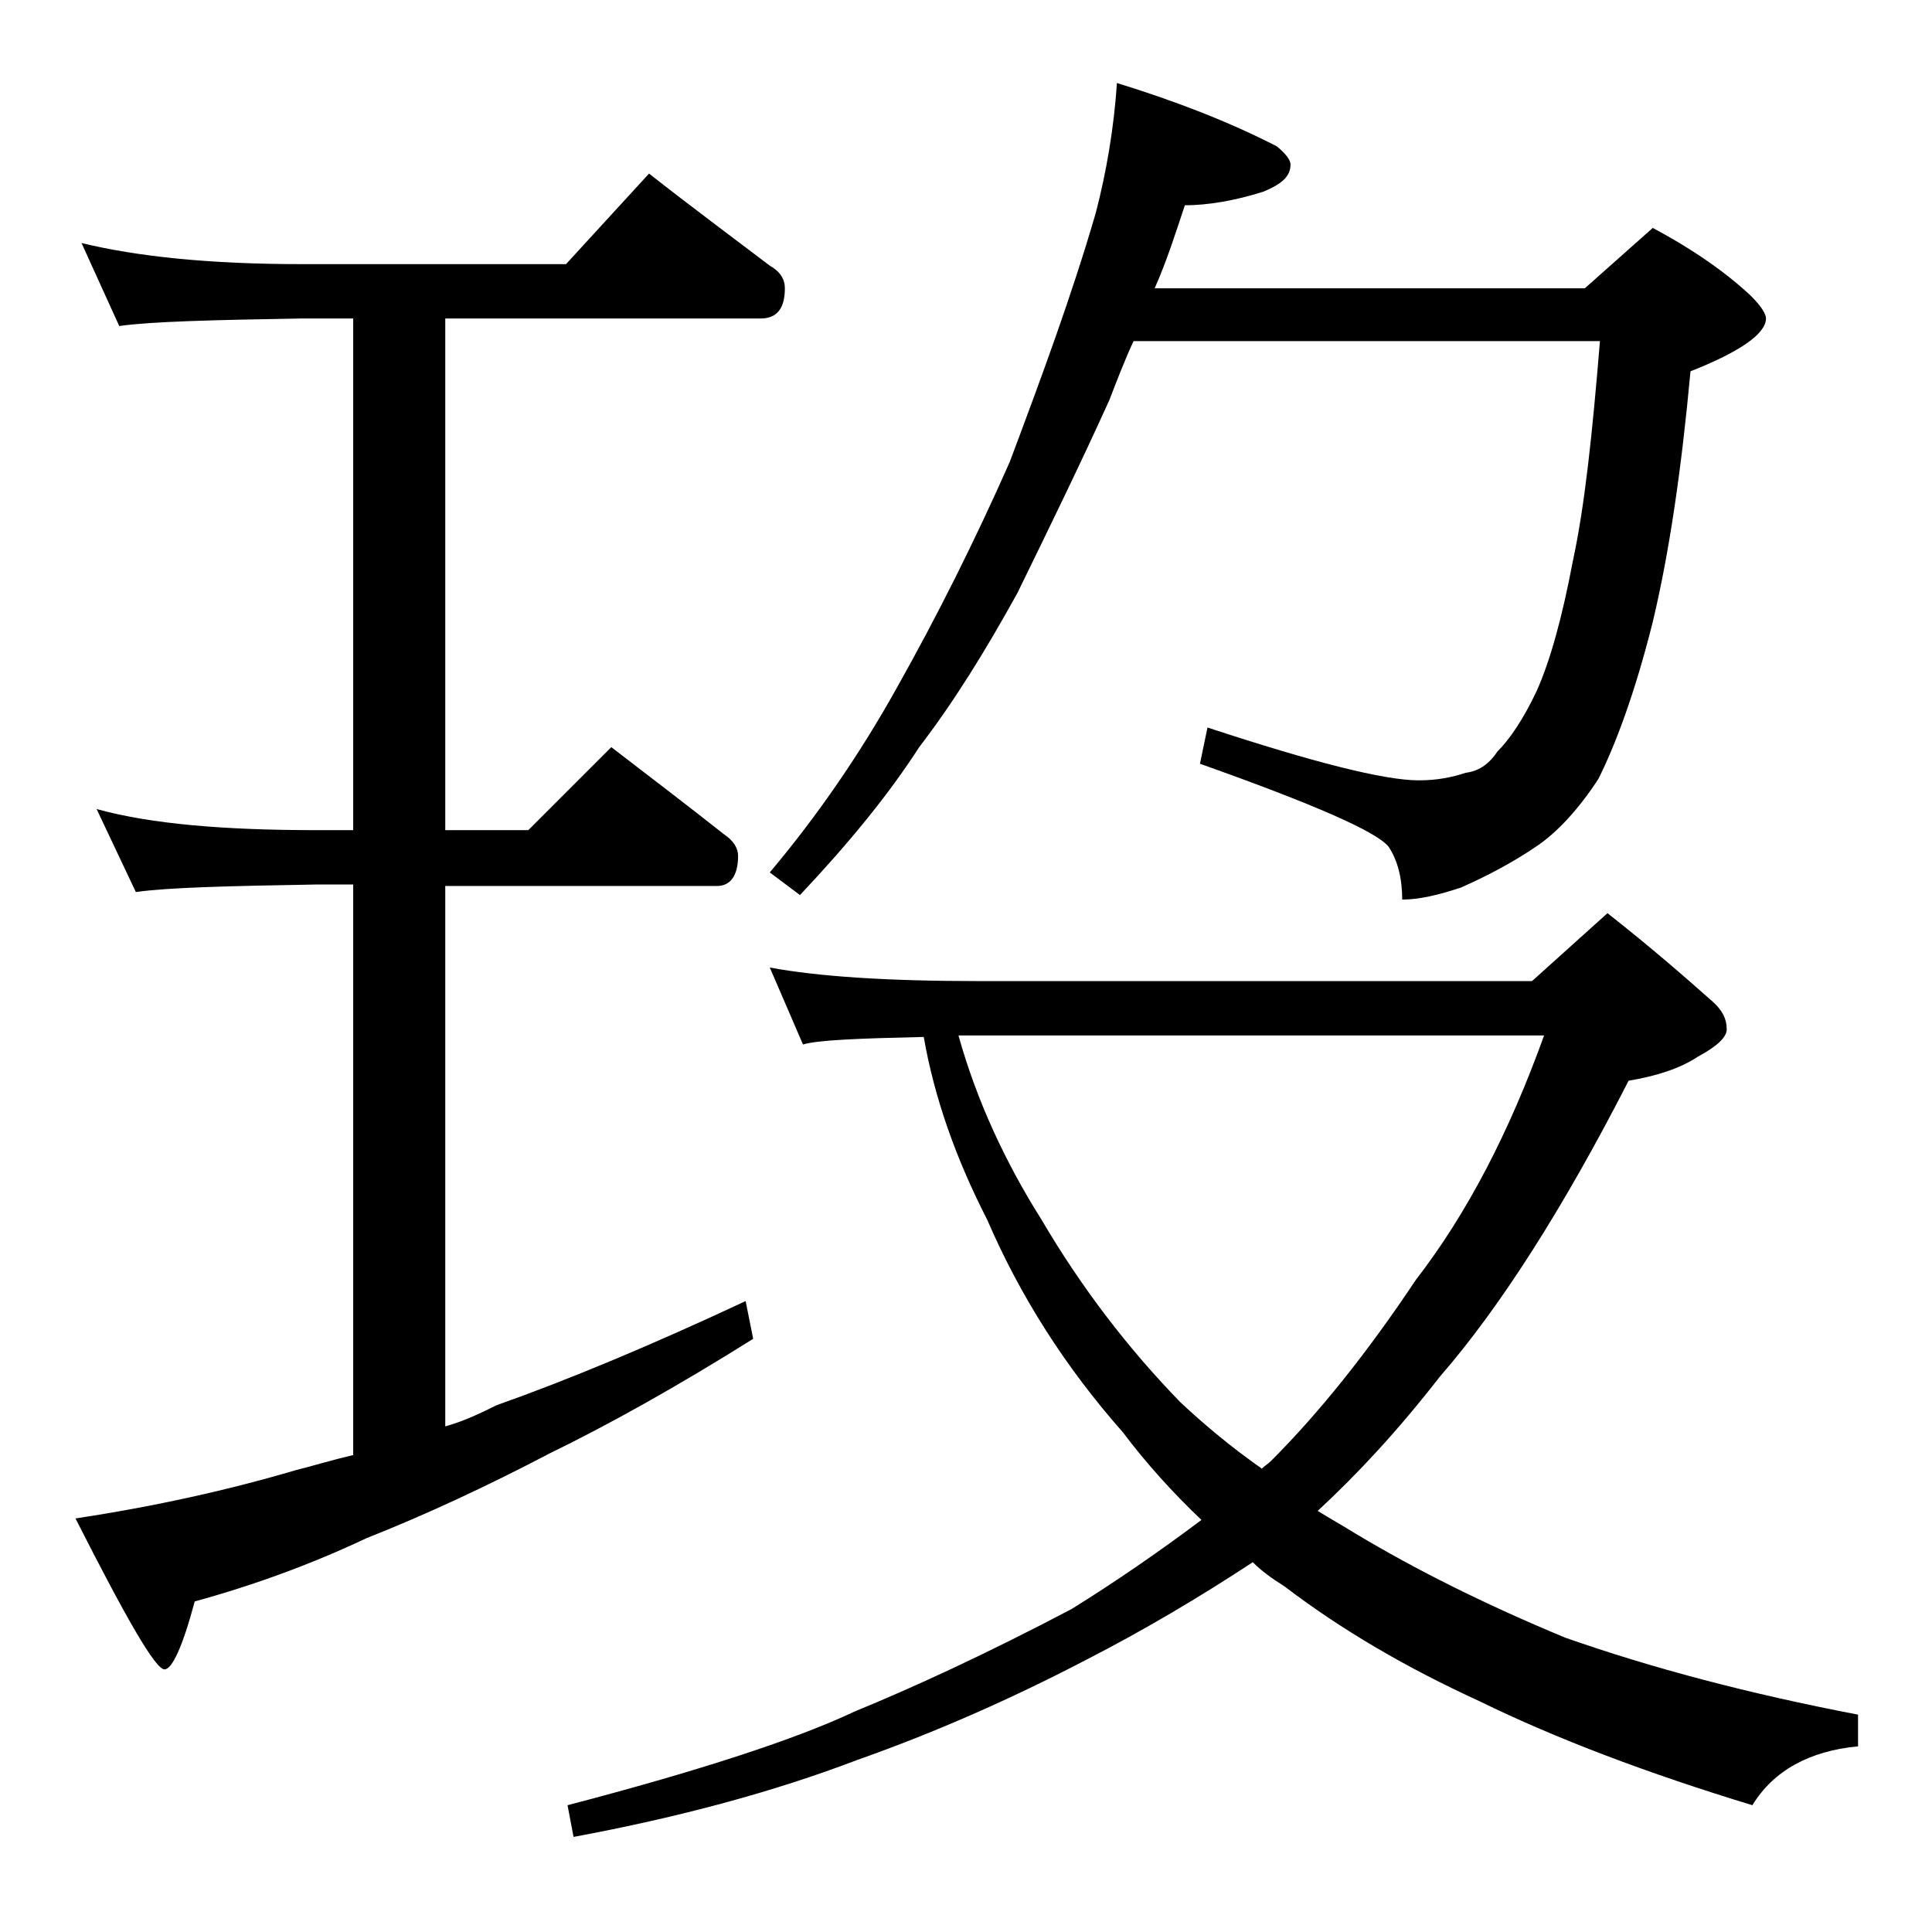
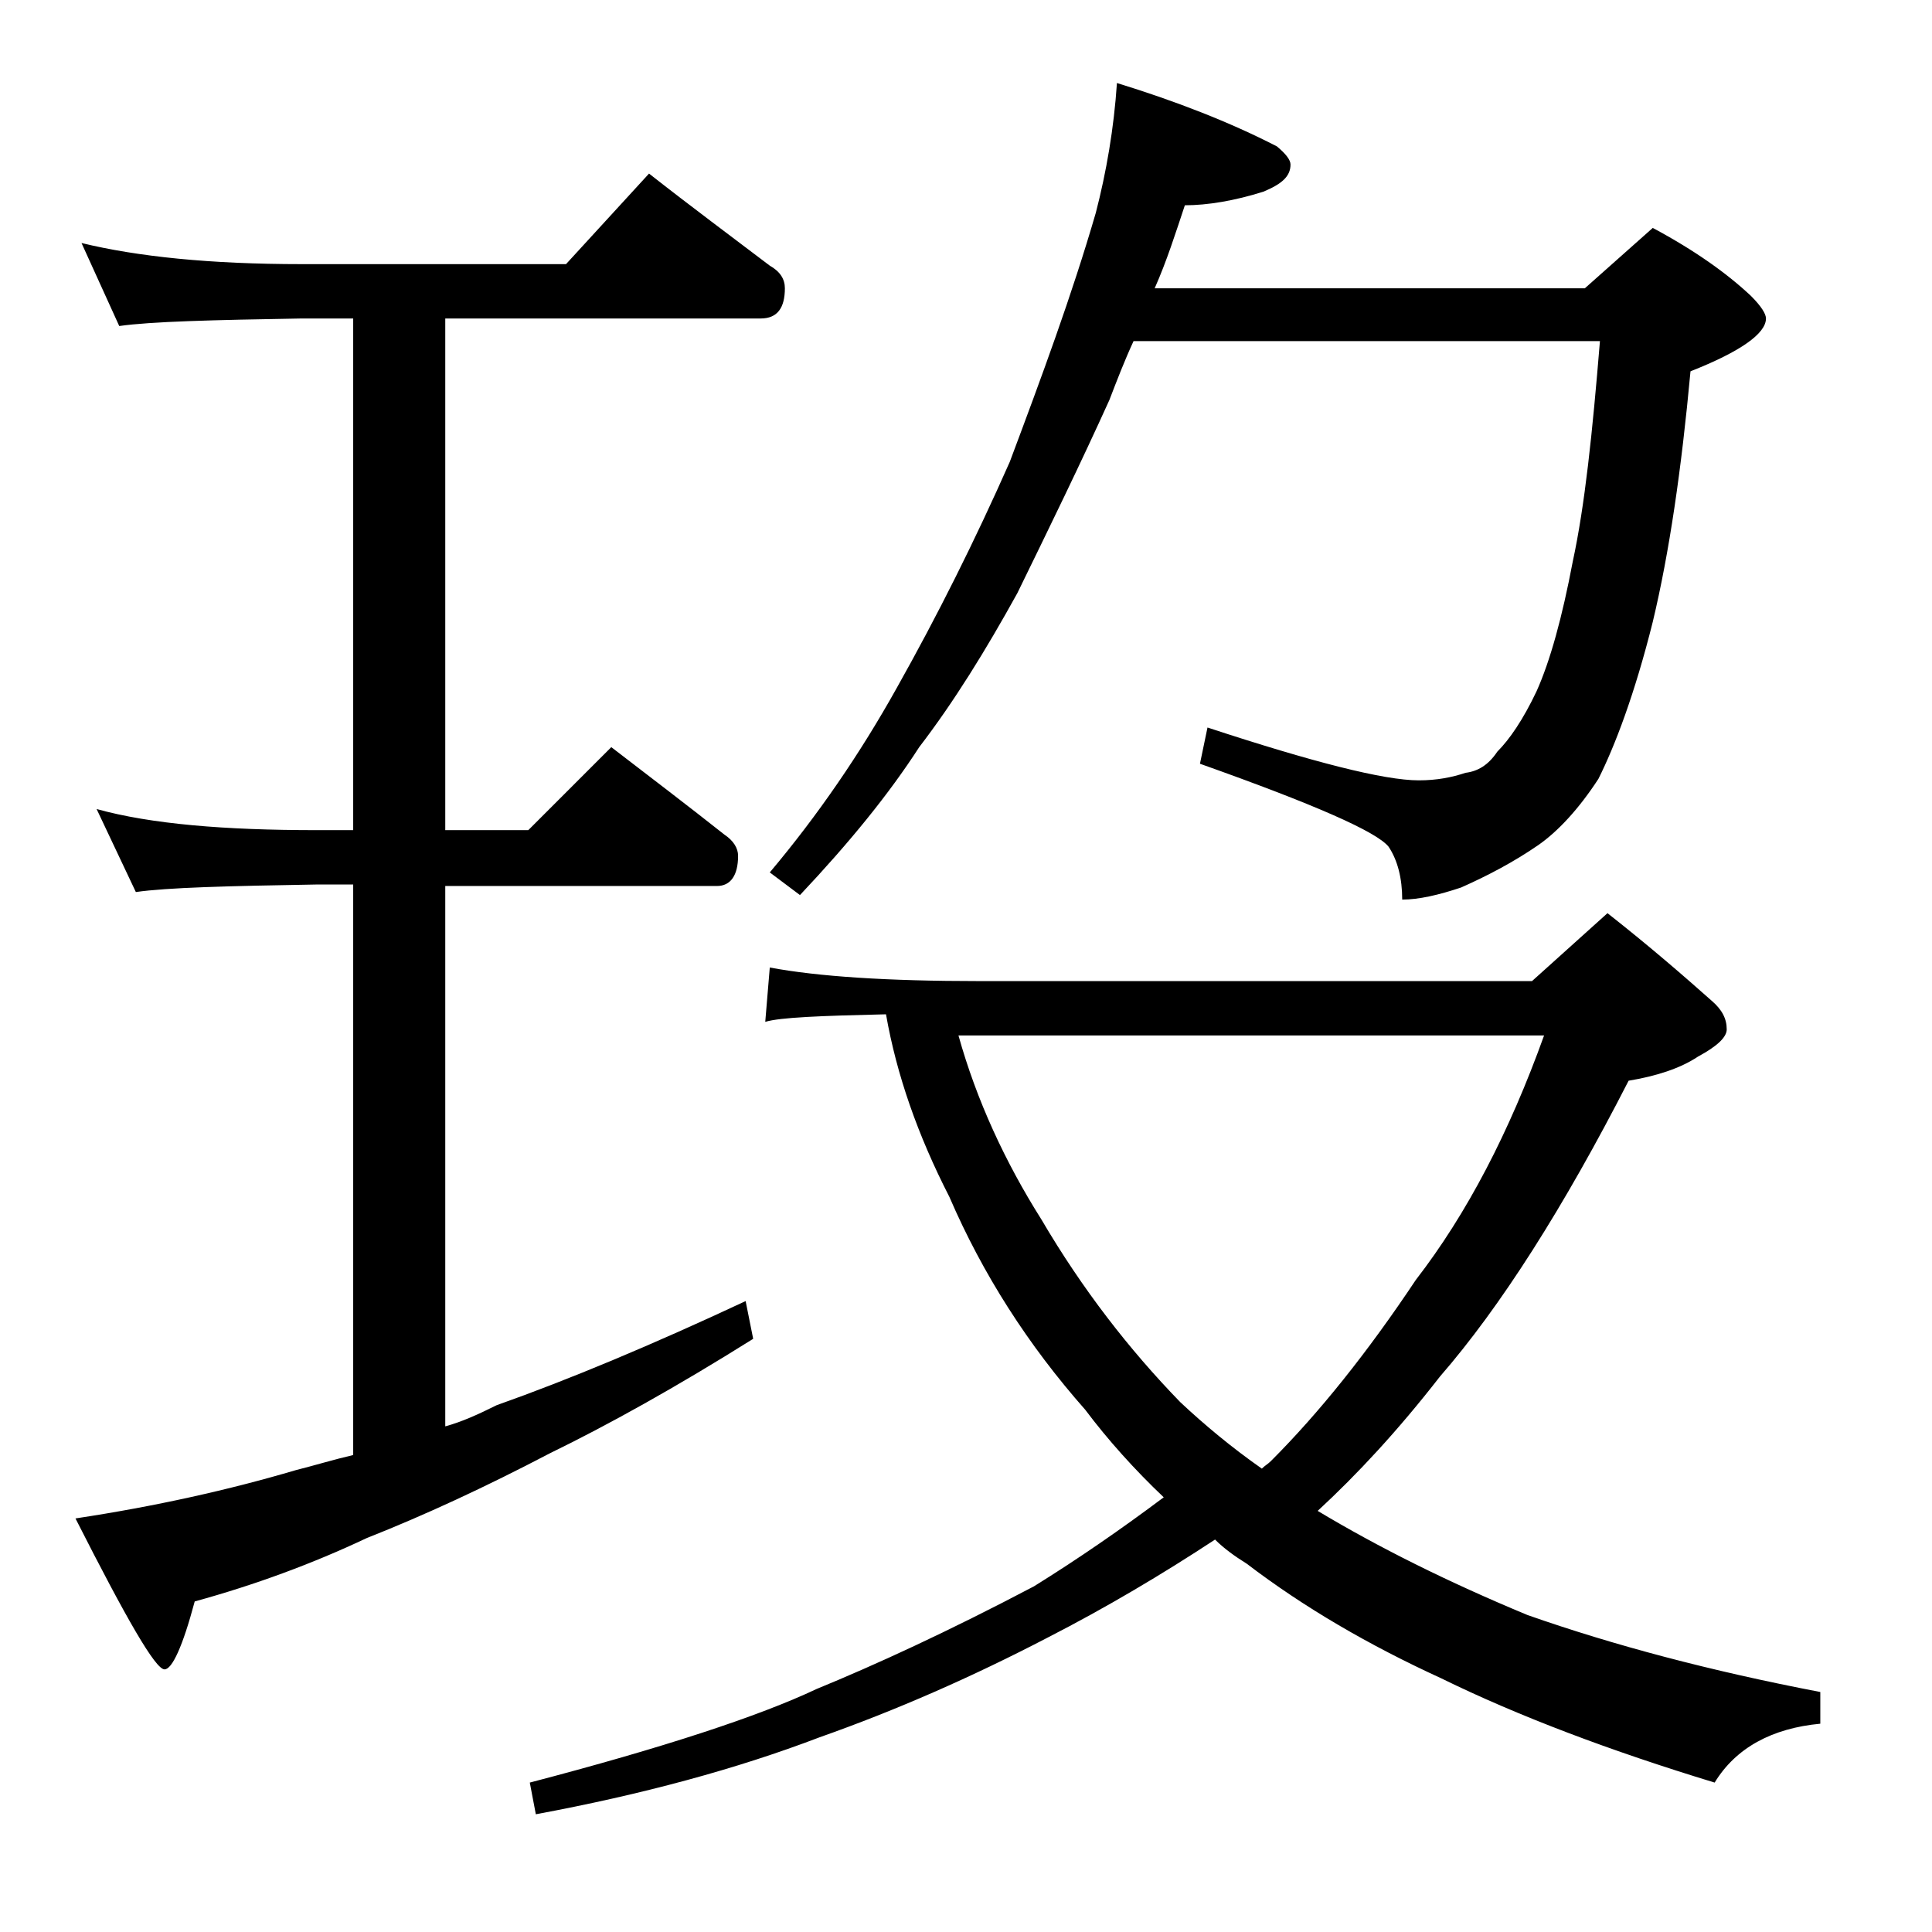
<svg xmlns="http://www.w3.org/2000/svg" version="1.1" id="Layer_1" x="0px" y="0px" viewBox="0 0 128 128" enable-background="new 0 0 128 128" xml:space="preserve">
-   <path d="M5.4,16.1c3.7,0.9,8.5,1.4,14.6,1.4h17.5l5.5-6c2.8,2.2,5.5,4.2,8,6.1c0.7,0.4,1,0.9,1,1.5c0,1.3-0.5,2-1.6,2H29.5V55H35  l5.5-5.5c2.6,2,5.1,3.9,7.5,5.8c0.6,0.4,0.9,0.9,0.9,1.4c0,1.3-0.5,2-1.4,2h-18v35.8c1.1-0.3,2.2-0.8,3.4-1.4  c4.8-1.7,10.3-4,16.5-6.9l0.5,2.5c-5.1,3.2-9.6,5.7-13.5,7.6c-4.2,2.2-8.3,4.1-12.1,5.6c-3.6,1.7-7.4,3.1-11.4,4.2  c-0.8,3-1.5,4.5-2,4.5c-0.6,0-2.5-3.3-5.9-10c5.3-0.8,10.2-1.9,14.6-3.2c1.2-0.3,2.5-0.7,3.8-1V58.6H21c-5.9,0.1-9.9,0.2-12,0.5  l-2.6-5.5C10,54.6,14.9,55,21,55h2.4V21.1H20c-5.9,0.1-10,0.2-12.1,0.5L5.4,16.1z M51,64.1c3.2,0.6,7.8,0.9,13.9,0.9h36.6l5-4.5  c2.8,2.2,5.1,4.2,6.9,5.8c0.7,0.6,1,1.2,1,1.9c0,0.5-0.6,1.1-1.9,1.8c-1.2,0.8-2.8,1.3-4.6,1.6c-4.3,8.4-8.5,15-12.5,19.6  c-2.8,3.6-5.5,6.5-8.1,8.9c0.8,0.5,1.7,1,2.5,1.5c4,2.4,8.6,4.7,13.9,6.9c5.7,2,12.1,3.7,19.4,5.1v2.1c-3.2,0.3-5.6,1.6-7,3.9  c-6.9-2.1-13-4.4-18.1-6.9c-4.8-2.2-9.1-4.7-12.9-7.6c-0.8-0.5-1.5-1-2.1-1.6c-3.5,2.3-7.2,4.5-11.1,6.5c-5,2.6-10,4.8-15.1,6.6  c-5.5,2.1-11.8,3.8-18.8,5.1l-0.4-2.1c8.8-2.3,15.2-4.4,19-6.2c3.9-1.6,8.7-3.8,14.4-6.8c2.9-1.8,5.8-3.8,8.6-5.9  c-1.9-1.8-3.7-3.8-5.2-5.8c-3.8-4.3-6.8-9-9-14.1c-2.1-4.1-3.5-8.1-4.2-12.1c-4.3,0.1-7,0.2-8,0.5L51,64.1z M74,5.5  c3.9,1.2,7.5,2.6,10.6,4.2c0.6,0.5,0.9,0.9,0.9,1.2c0,0.8-0.6,1.3-1.8,1.8c-1.9,0.6-3.7,0.9-5.2,0.9c-0.6,1.8-1.2,3.7-2,5.5H105  l4.5-4c2.8,1.5,4.9,3,6.5,4.5c0.7,0.7,1,1.2,1,1.5c0,1-1.7,2.2-5,3.5c-0.6,6.5-1.4,12-2.5,16.6c-1.2,4.8-2.5,8.2-3.6,10.4  c-1.3,2-2.7,3.5-4,4.4c-1.6,1.1-3.3,2-5.1,2.8c-1.5,0.5-2.8,0.8-3.9,0.8c0-1.4-0.3-2.6-0.9-3.5c-0.8-1-4.9-2.8-12.5-5.5l0.5-2.4  c7,2.3,11.7,3.5,14,3.5c1.2,0,2.2-0.2,3.1-0.5c0.8-0.1,1.5-0.5,2.1-1.4c0.8-0.8,1.7-2.1,2.6-4c0.9-2,1.7-4.9,2.4-8.6  c0.8-3.7,1.3-8.5,1.8-14.6H75.1c-0.6,1.3-1.1,2.6-1.6,3.9c-1.9,4.2-4,8.5-6.1,12.8c-2.1,3.8-4.2,7.2-6.5,10.2  c-2,3.1-4.6,6.3-7.9,9.8l-2-1.5c3.2-3.8,6-7.9,8.4-12.2c2.7-4.8,5.2-9.8,7.5-15C69,25,71,19.6,72.6,14.1C73.3,11.4,73.8,8.5,74,5.5z   M63.5,68.6c1.2,4.3,3.1,8.4,5.5,12.2c2.7,4.6,5.8,8.6,9.2,12.1c1.6,1.5,3.4,3,5.4,4.4c0.2-0.2,0.4-0.3,0.6-0.5  c3.2-3.2,6.4-7.2,9.6-12c3.4-4.4,6.2-9.8,8.5-16.2H64.9C64.5,68.6,64,68.6,63.5,68.6z" />
+   <path d="M5.4,16.1c3.7,0.9,8.5,1.4,14.6,1.4h17.5l5.5-6c2.8,2.2,5.5,4.2,8,6.1c0.7,0.4,1,0.9,1,1.5c0,1.3-0.5,2-1.6,2H29.5V55H35  l5.5-5.5c2.6,2,5.1,3.9,7.5,5.8c0.6,0.4,0.9,0.9,0.9,1.4c0,1.3-0.5,2-1.4,2h-18v35.8c1.1-0.3,2.2-0.8,3.4-1.4  c4.8-1.7,10.3-4,16.5-6.9l0.5,2.5c-5.1,3.2-9.6,5.7-13.5,7.6c-4.2,2.2-8.3,4.1-12.1,5.6c-3.6,1.7-7.4,3.1-11.4,4.2  c-0.8,3-1.5,4.5-2,4.5c-0.6,0-2.5-3.3-5.9-10c5.3-0.8,10.2-1.9,14.6-3.2c1.2-0.3,2.5-0.7,3.8-1V58.6H21c-5.9,0.1-9.9,0.2-12,0.5  l-2.6-5.5C10,54.6,14.9,55,21,55h2.4V21.1H20c-5.9,0.1-10,0.2-12.1,0.5L5.4,16.1z M51,64.1c3.2,0.6,7.8,0.9,13.9,0.9h36.6l5-4.5  c2.8,2.2,5.1,4.2,6.9,5.8c0.7,0.6,1,1.2,1,1.9c0,0.5-0.6,1.1-1.9,1.8c-1.2,0.8-2.8,1.3-4.6,1.6c-4.3,8.4-8.5,15-12.5,19.6  c-2.8,3.6-5.5,6.5-8.1,8.9c4,2.4,8.6,4.7,13.9,6.9c5.7,2,12.1,3.7,19.4,5.1v2.1c-3.2,0.3-5.6,1.6-7,3.9  c-6.9-2.1-13-4.4-18.1-6.9c-4.8-2.2-9.1-4.7-12.9-7.6c-0.8-0.5-1.5-1-2.1-1.6c-3.5,2.3-7.2,4.5-11.1,6.5c-5,2.6-10,4.8-15.1,6.6  c-5.5,2.1-11.8,3.8-18.8,5.1l-0.4-2.1c8.8-2.3,15.2-4.4,19-6.2c3.9-1.6,8.7-3.8,14.4-6.8c2.9-1.8,5.8-3.8,8.6-5.9  c-1.9-1.8-3.7-3.8-5.2-5.8c-3.8-4.3-6.8-9-9-14.1c-2.1-4.1-3.5-8.1-4.2-12.1c-4.3,0.1-7,0.2-8,0.5L51,64.1z M74,5.5  c3.9,1.2,7.5,2.6,10.6,4.2c0.6,0.5,0.9,0.9,0.9,1.2c0,0.8-0.6,1.3-1.8,1.8c-1.9,0.6-3.7,0.9-5.2,0.9c-0.6,1.8-1.2,3.7-2,5.5H105  l4.5-4c2.8,1.5,4.9,3,6.5,4.5c0.7,0.7,1,1.2,1,1.5c0,1-1.7,2.2-5,3.5c-0.6,6.5-1.4,12-2.5,16.6c-1.2,4.8-2.5,8.2-3.6,10.4  c-1.3,2-2.7,3.5-4,4.4c-1.6,1.1-3.3,2-5.1,2.8c-1.5,0.5-2.8,0.8-3.9,0.8c0-1.4-0.3-2.6-0.9-3.5c-0.8-1-4.9-2.8-12.5-5.5l0.5-2.4  c7,2.3,11.7,3.5,14,3.5c1.2,0,2.2-0.2,3.1-0.5c0.8-0.1,1.5-0.5,2.1-1.4c0.8-0.8,1.7-2.1,2.6-4c0.9-2,1.7-4.9,2.4-8.6  c0.8-3.7,1.3-8.5,1.8-14.6H75.1c-0.6,1.3-1.1,2.6-1.6,3.9c-1.9,4.2-4,8.5-6.1,12.8c-2.1,3.8-4.2,7.2-6.5,10.2  c-2,3.1-4.6,6.3-7.9,9.8l-2-1.5c3.2-3.8,6-7.9,8.4-12.2c2.7-4.8,5.2-9.8,7.5-15C69,25,71,19.6,72.6,14.1C73.3,11.4,73.8,8.5,74,5.5z   M63.5,68.6c1.2,4.3,3.1,8.4,5.5,12.2c2.7,4.6,5.8,8.6,9.2,12.1c1.6,1.5,3.4,3,5.4,4.4c0.2-0.2,0.4-0.3,0.6-0.5  c3.2-3.2,6.4-7.2,9.6-12c3.4-4.4,6.2-9.8,8.5-16.2H64.9C64.5,68.6,64,68.6,63.5,68.6z" />
</svg>